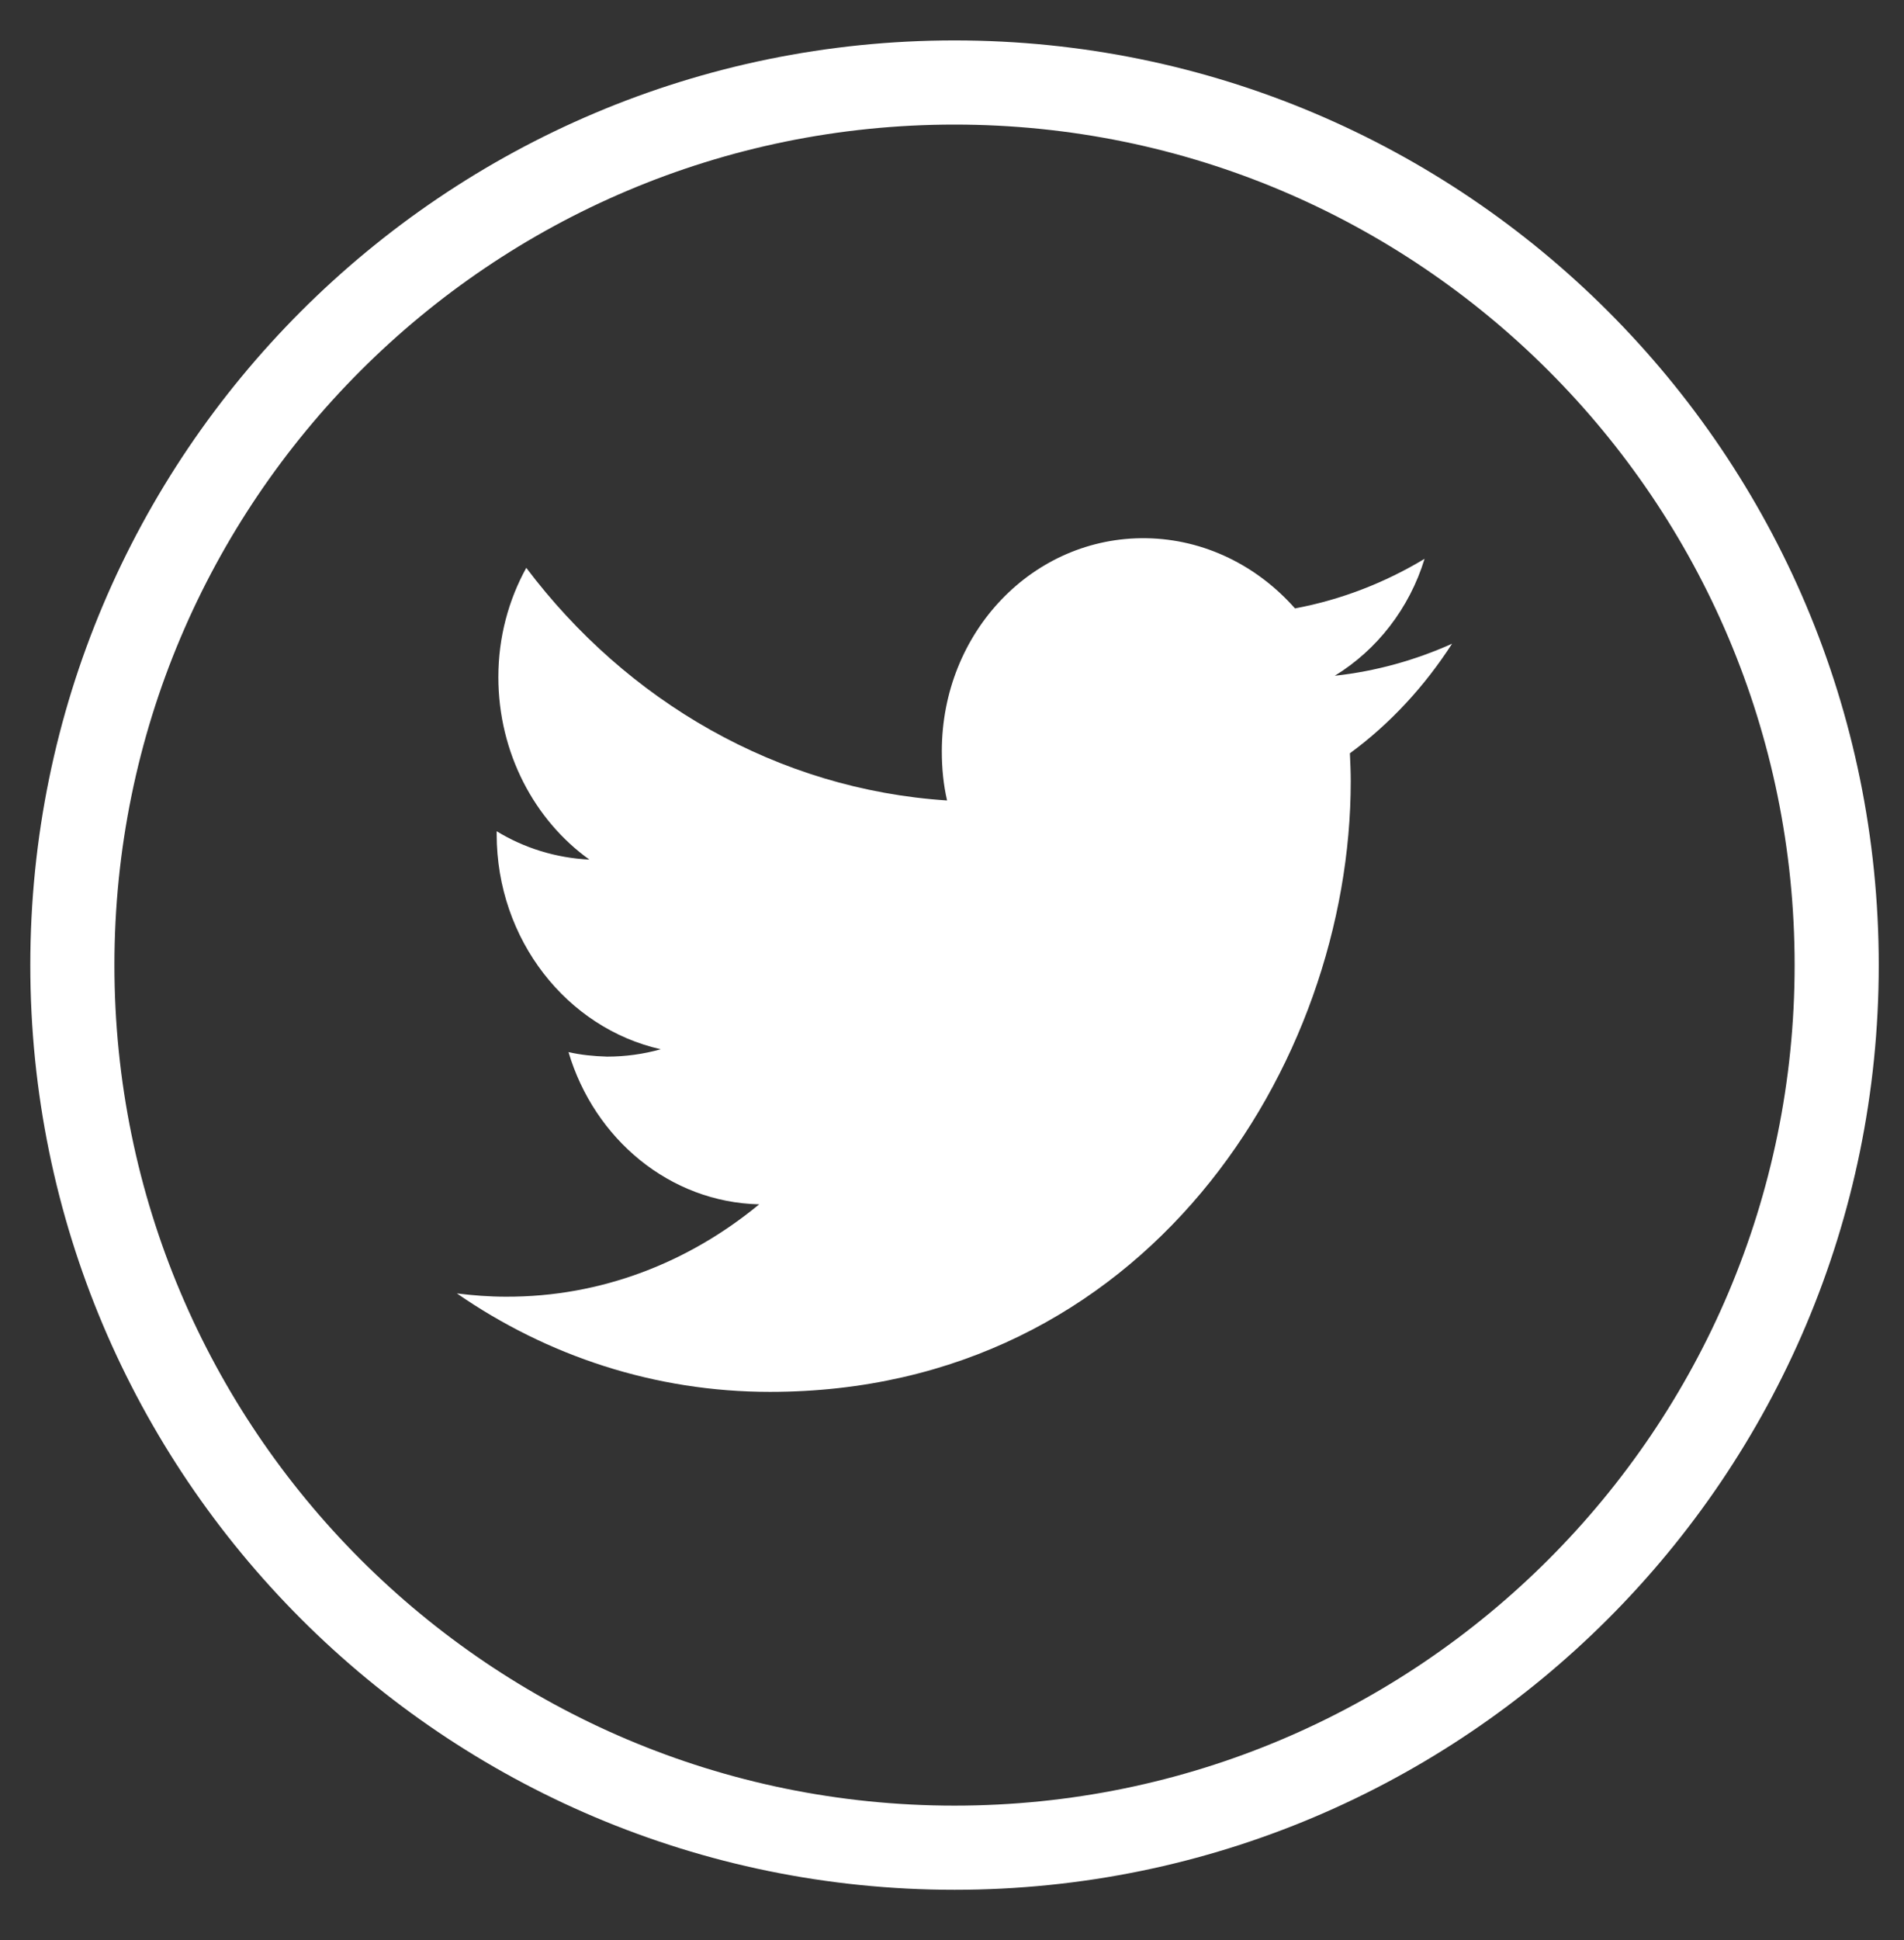
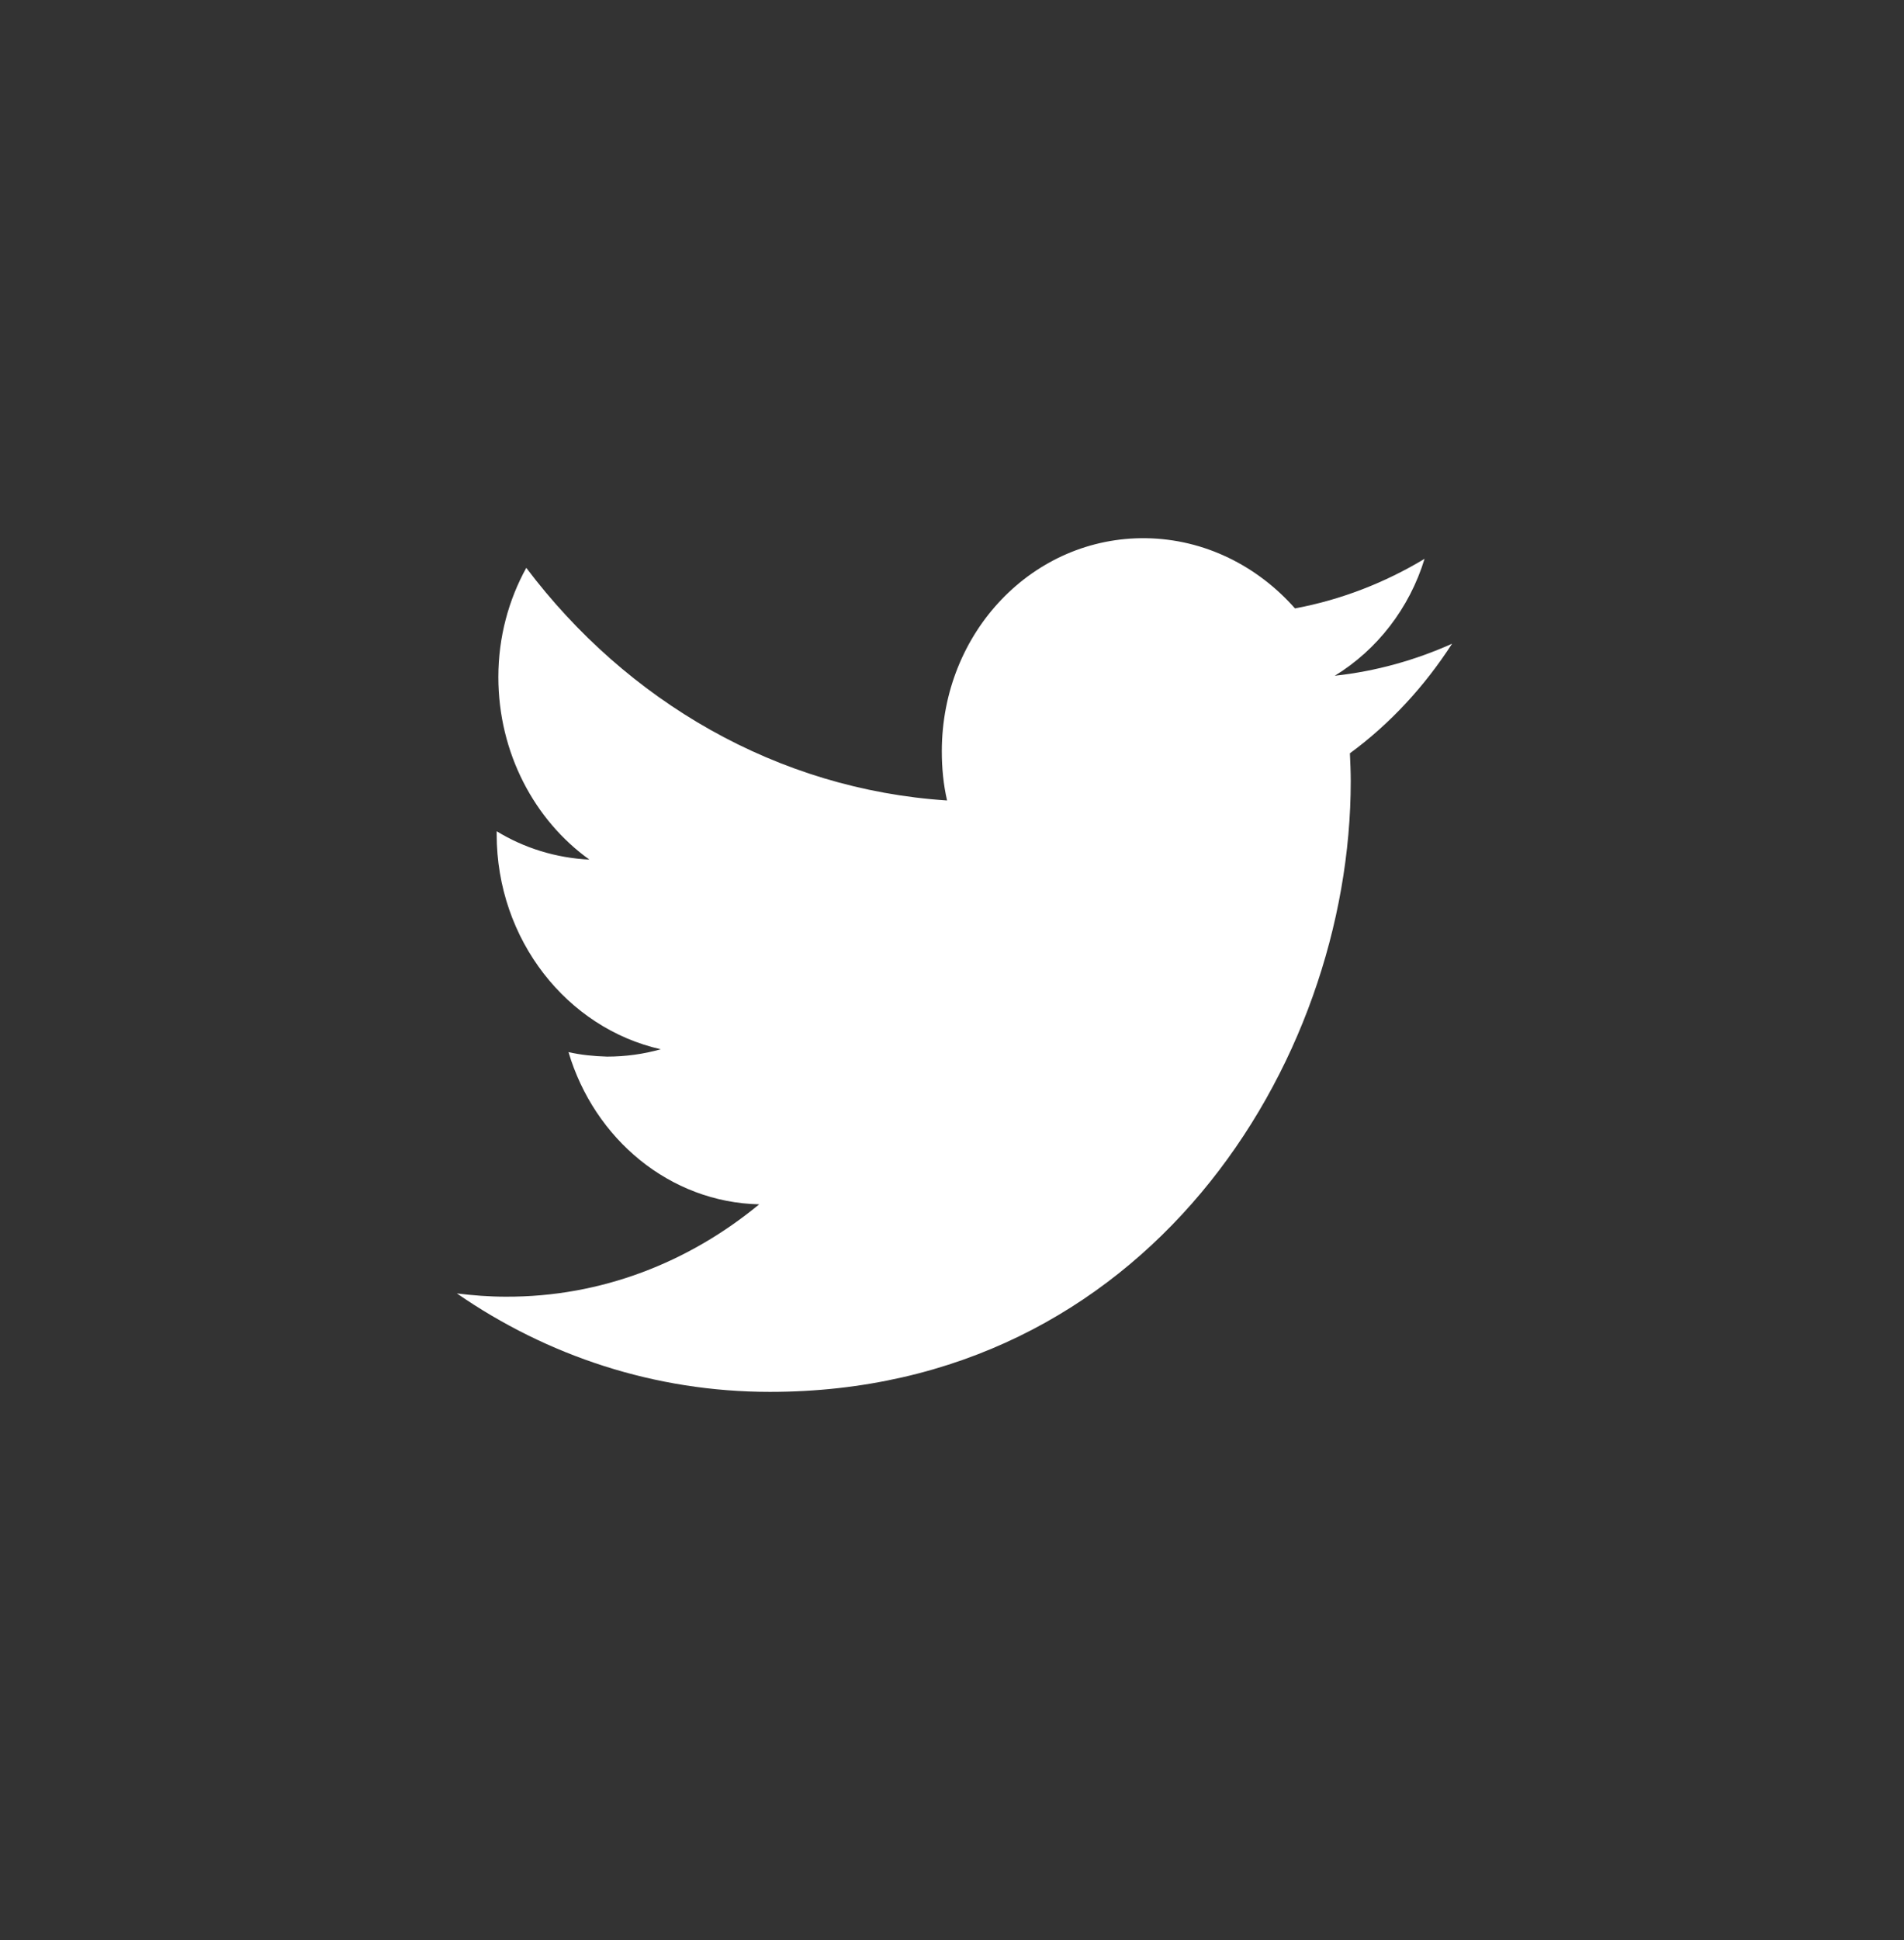
<svg xmlns="http://www.w3.org/2000/svg" version="1.1" id="Layer_1" x="0px" y="0px" viewBox="0 0 754 768" style="enable-background:new 0 0 754 768;" xml:space="preserve">
  <rect x="0" y="0" width="754" height="768" fill="#333333" stroke="none" />
  <g>
    <path style="fill-rule:evenodd;clip-rule:evenodd;fill:#FFFFFF;" d="M534.905,309.225c0-3.744-0.168-7.319-0.334-11.062   c15.929-11.686,29.568-26.491,40.463-43.374c-14.472,6.488-30.066,10.895-46.452,12.683c16.719-10.23,29.569-26.658,35.557-46.286   c-15.595,9.398-32.977,16.218-51.316,19.628c-14.764-16.717-35.723-27.447-58.969-27.78c-44.665-0.623-80.885,37.054-80.885,84.339   c0,6.653,0.623,13.14,2.079,19.462c-67.245-4.367-126.837-39.299-166.635-92.073c-6.986,12.642-11.063,27.447-11.063,43.208   c0,30.025,14.307,56.682,36.057,72.277c-13.309-0.665-25.826-4.575-36.722-11.228v1.164c0,41.877,27.947,76.81,65,85.127   c-6.82,1.914-13.973,2.911-21.293,2.911c-5.365-0.168-10.395-0.665-15.262-1.788c10.23,34.433,40.132,59.468,75.521,60.257   c-27.78,22.915-62.504,36.722-100.388,36.555c-6.488,0-12.975-0.5-19.337-1.291c35.762,24.703,78.307,38.967,123.968,38.967   C453.521,550.923,534.905,421.465,534.905,309.225L534.905,309.225z M534.905,309.225" />
-     <path style="fill-rule:evenodd;clip-rule:evenodd;fill:#FFFFFF;" d="M743.999,382.001C743.999,179.893,580.066,16,377.999,16   C175.891,16,12.001,179.893,12.001,382.001C12.001,584.068,175.891,748,377.999,748C580.066,748,743.999,584.068,743.999,382.001   L743.999,382.001z M45.311,382.001c0-183.728,148.96-332.689,332.688-332.689s332.69,148.962,332.69,332.689   s-148.963,332.688-332.69,332.688S45.311,565.728,45.311,382.001L45.311,382.001z M45.311,382.001" />
  </g>
</svg>